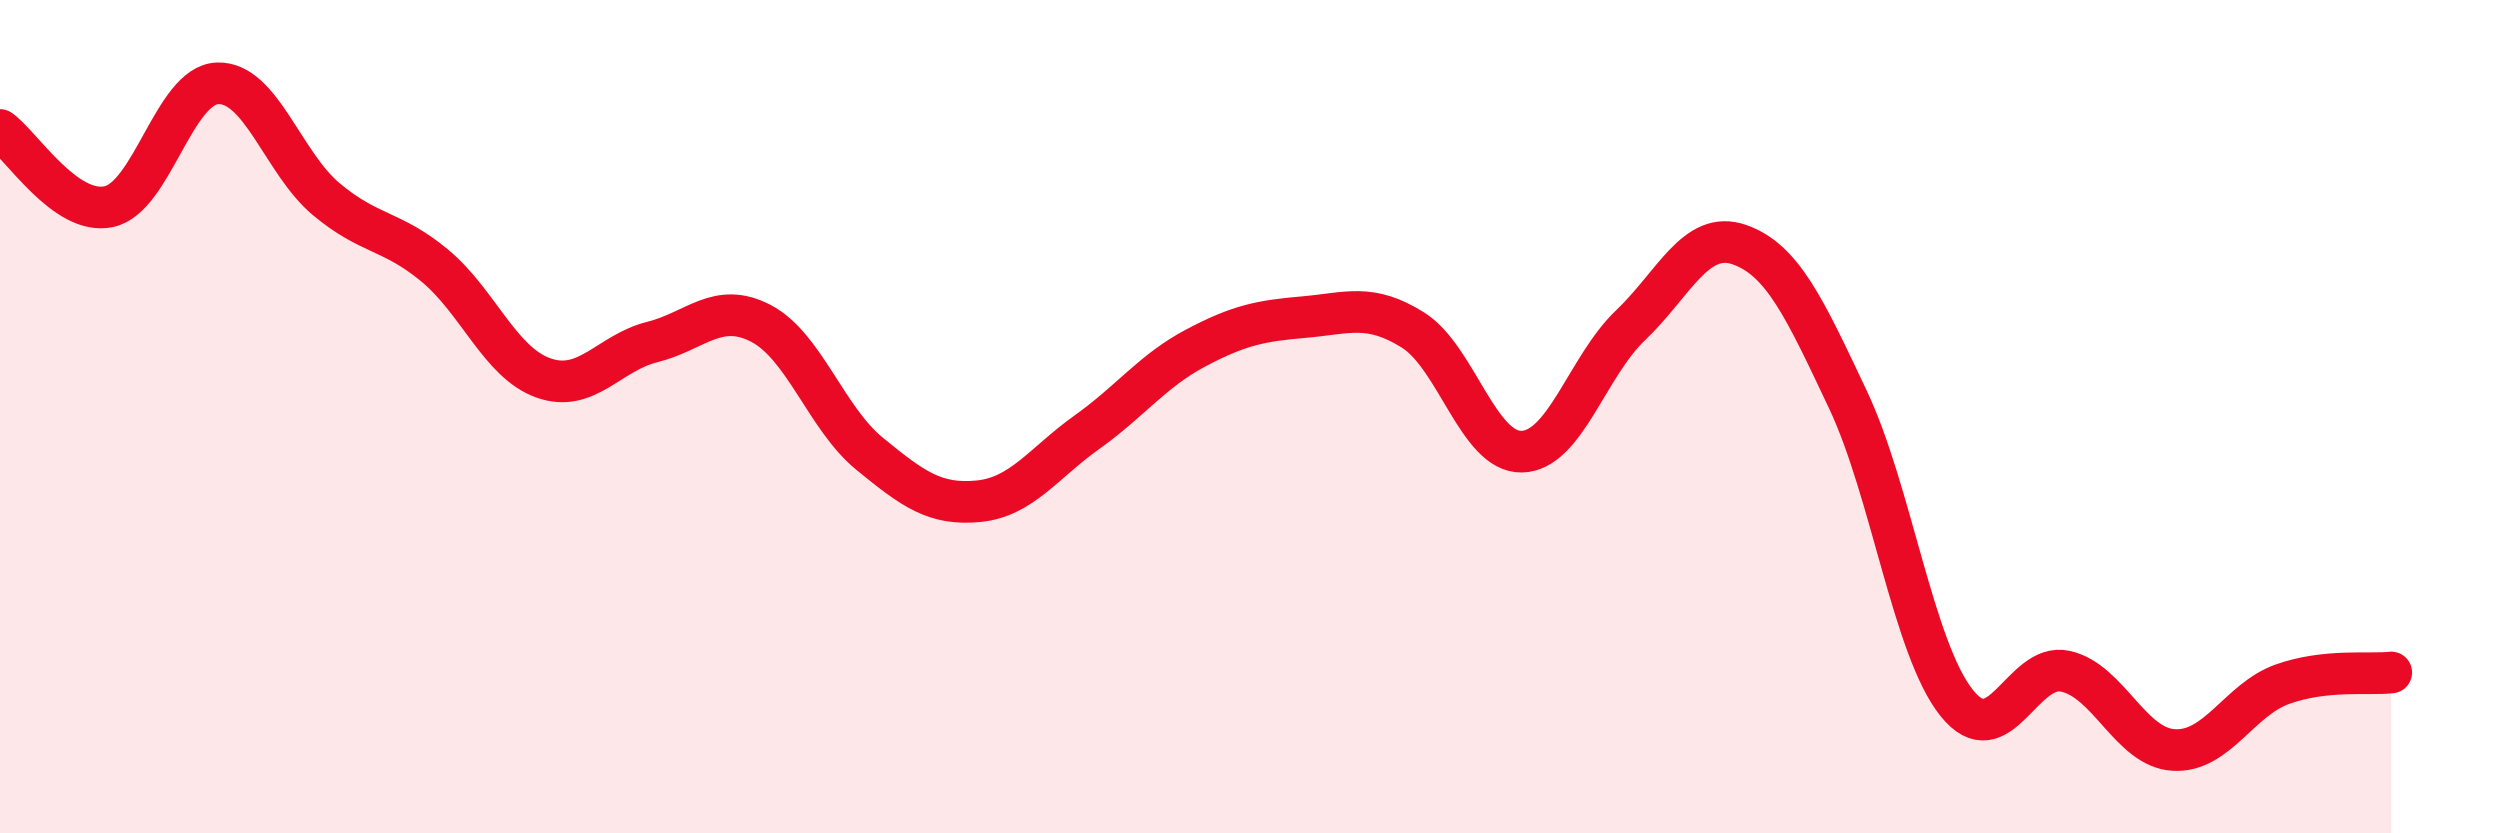
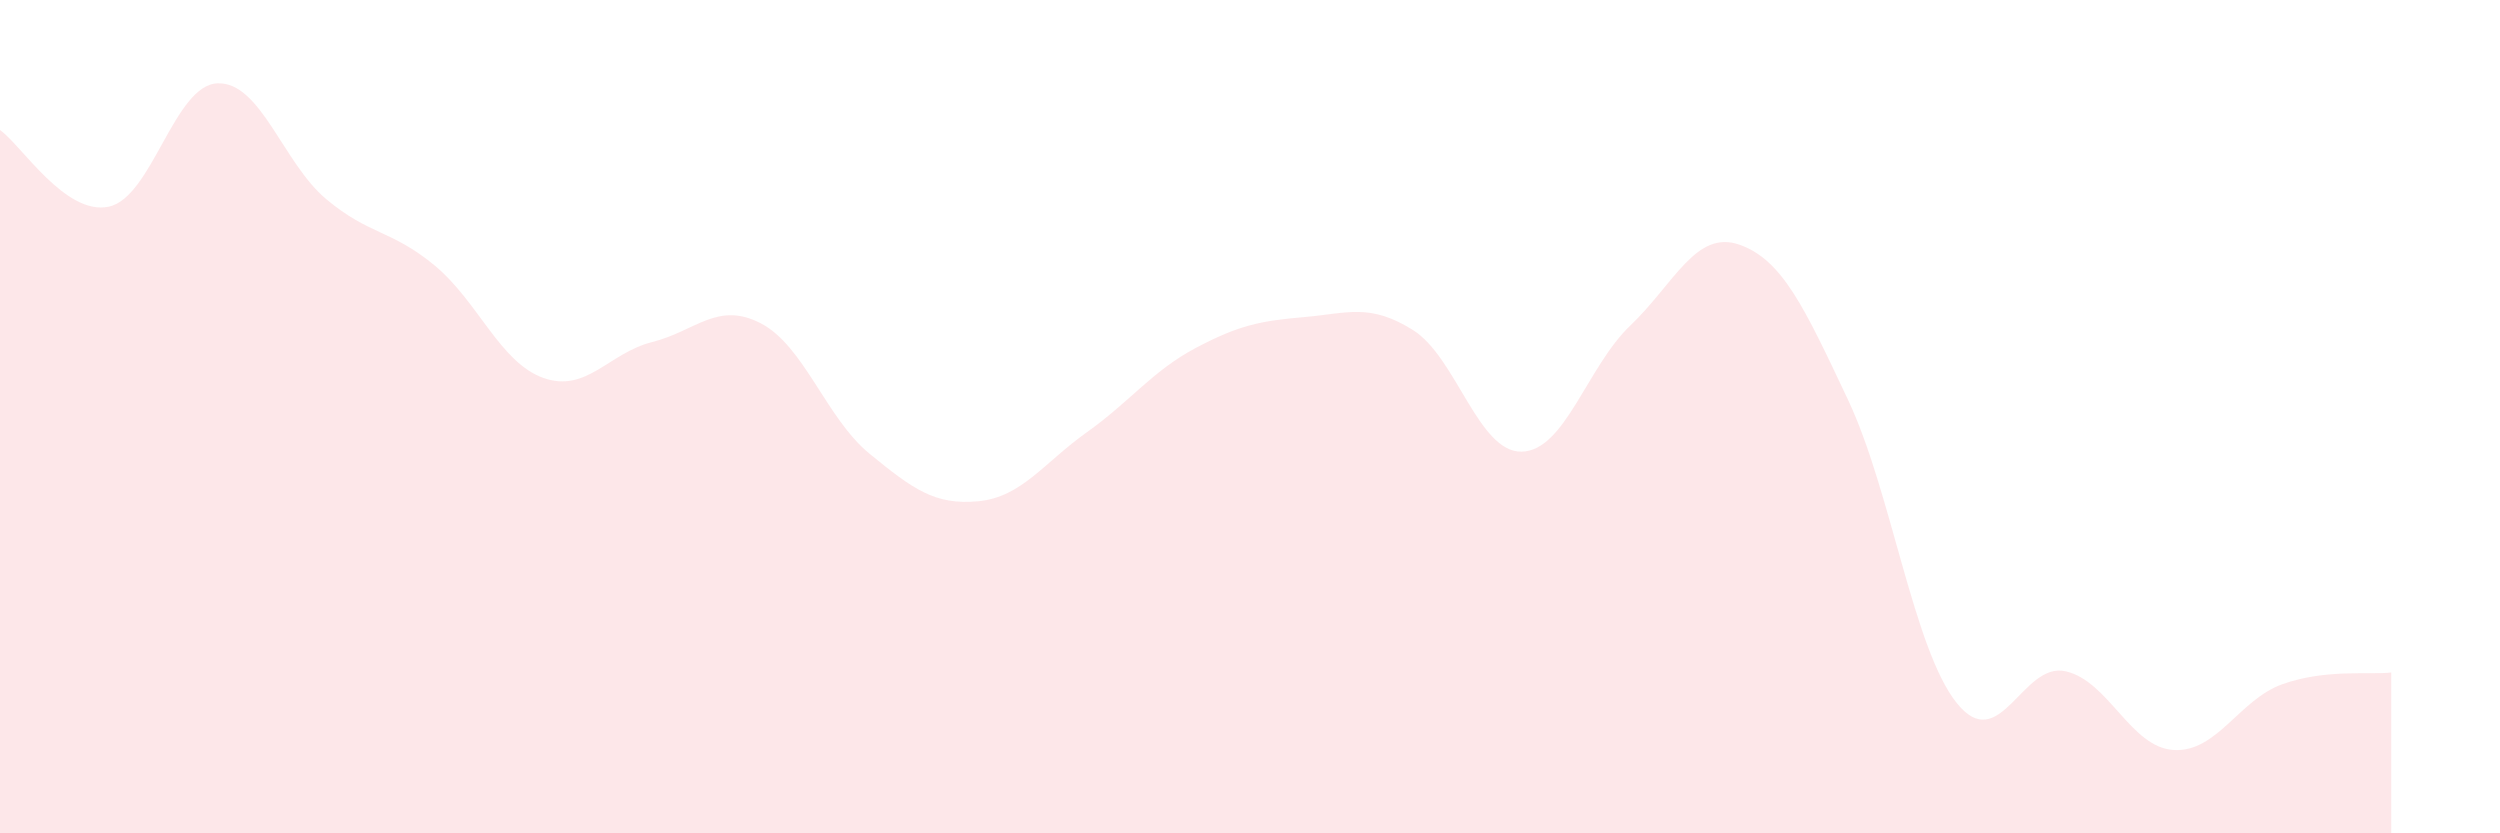
<svg xmlns="http://www.w3.org/2000/svg" width="60" height="20" viewBox="0 0 60 20">
  <path d="M 0,3.12 C 0.52,3.49 1.57,5.18 2.61,4.96 C 3.65,4.74 4.18,2.04 5.22,2 C 6.26,1.96 6.79,3.91 7.83,4.78 C 8.87,5.65 9.39,5.51 10.43,6.37 C 11.47,7.23 12,8.7 13.04,9.07 C 14.08,9.44 14.61,8.47 15.65,8.21 C 16.69,7.95 17.22,7.22 18.26,7.76 C 19.3,8.3 19.83,10.04 20.87,10.89 C 21.91,11.74 22.44,12.13 23.48,12.03 C 24.52,11.93 25.05,11.11 26.09,10.37 C 27.13,9.63 27.66,8.9 28.7,8.35 C 29.74,7.8 30.26,7.7 31.3,7.61 C 32.34,7.52 32.87,7.27 33.91,7.92 C 34.95,8.57 35.48,10.86 36.52,10.84 C 37.56,10.82 38.09,8.8 39.13,7.81 C 40.17,6.82 40.7,5.51 41.74,5.87 C 42.78,6.23 43.31,7.39 44.35,9.59 C 45.39,11.79 45.92,15.57 46.96,16.87 C 48,18.17 48.53,15.88 49.57,16.11 C 50.61,16.34 51.13,17.94 52.17,18 C 53.21,18.06 53.74,16.79 54.78,16.42 C 55.82,16.05 56.87,16.2 57.39,16.14L57.39 20L0 20Z" fill="#EB0A25" opacity="0.1" stroke-linecap="round" stroke-linejoin="round" />
-   <path d="M 0,3.12 C 0.52,3.49 1.57,5.18 2.61,4.96 C 3.65,4.74 4.18,2.04 5.22,2 C 6.26,1.96 6.79,3.91 7.83,4.78 C 8.87,5.65 9.39,5.51 10.43,6.37 C 11.47,7.23 12,8.7 13.04,9.07 C 14.08,9.44 14.61,8.47 15.65,8.21 C 16.69,7.95 17.22,7.22 18.26,7.76 C 19.3,8.3 19.83,10.04 20.87,10.89 C 21.91,11.74 22.44,12.13 23.48,12.03 C 24.52,11.93 25.05,11.11 26.09,10.37 C 27.13,9.63 27.66,8.9 28.7,8.35 C 29.74,7.8 30.26,7.7 31.3,7.61 C 32.34,7.52 32.87,7.27 33.91,7.92 C 34.95,8.57 35.48,10.86 36.52,10.84 C 37.56,10.82 38.09,8.8 39.13,7.81 C 40.17,6.82 40.7,5.51 41.74,5.87 C 42.78,6.23 43.31,7.39 44.35,9.59 C 45.39,11.79 45.92,15.57 46.96,16.87 C 48,18.17 48.53,15.88 49.57,16.11 C 50.61,16.34 51.13,17.94 52.17,18 C 53.21,18.06 53.74,16.79 54.78,16.42 C 55.82,16.05 56.87,16.2 57.39,16.14" stroke="#EB0A25" stroke-width="1" fill="none" stroke-linecap="round" stroke-linejoin="round" />
</svg>